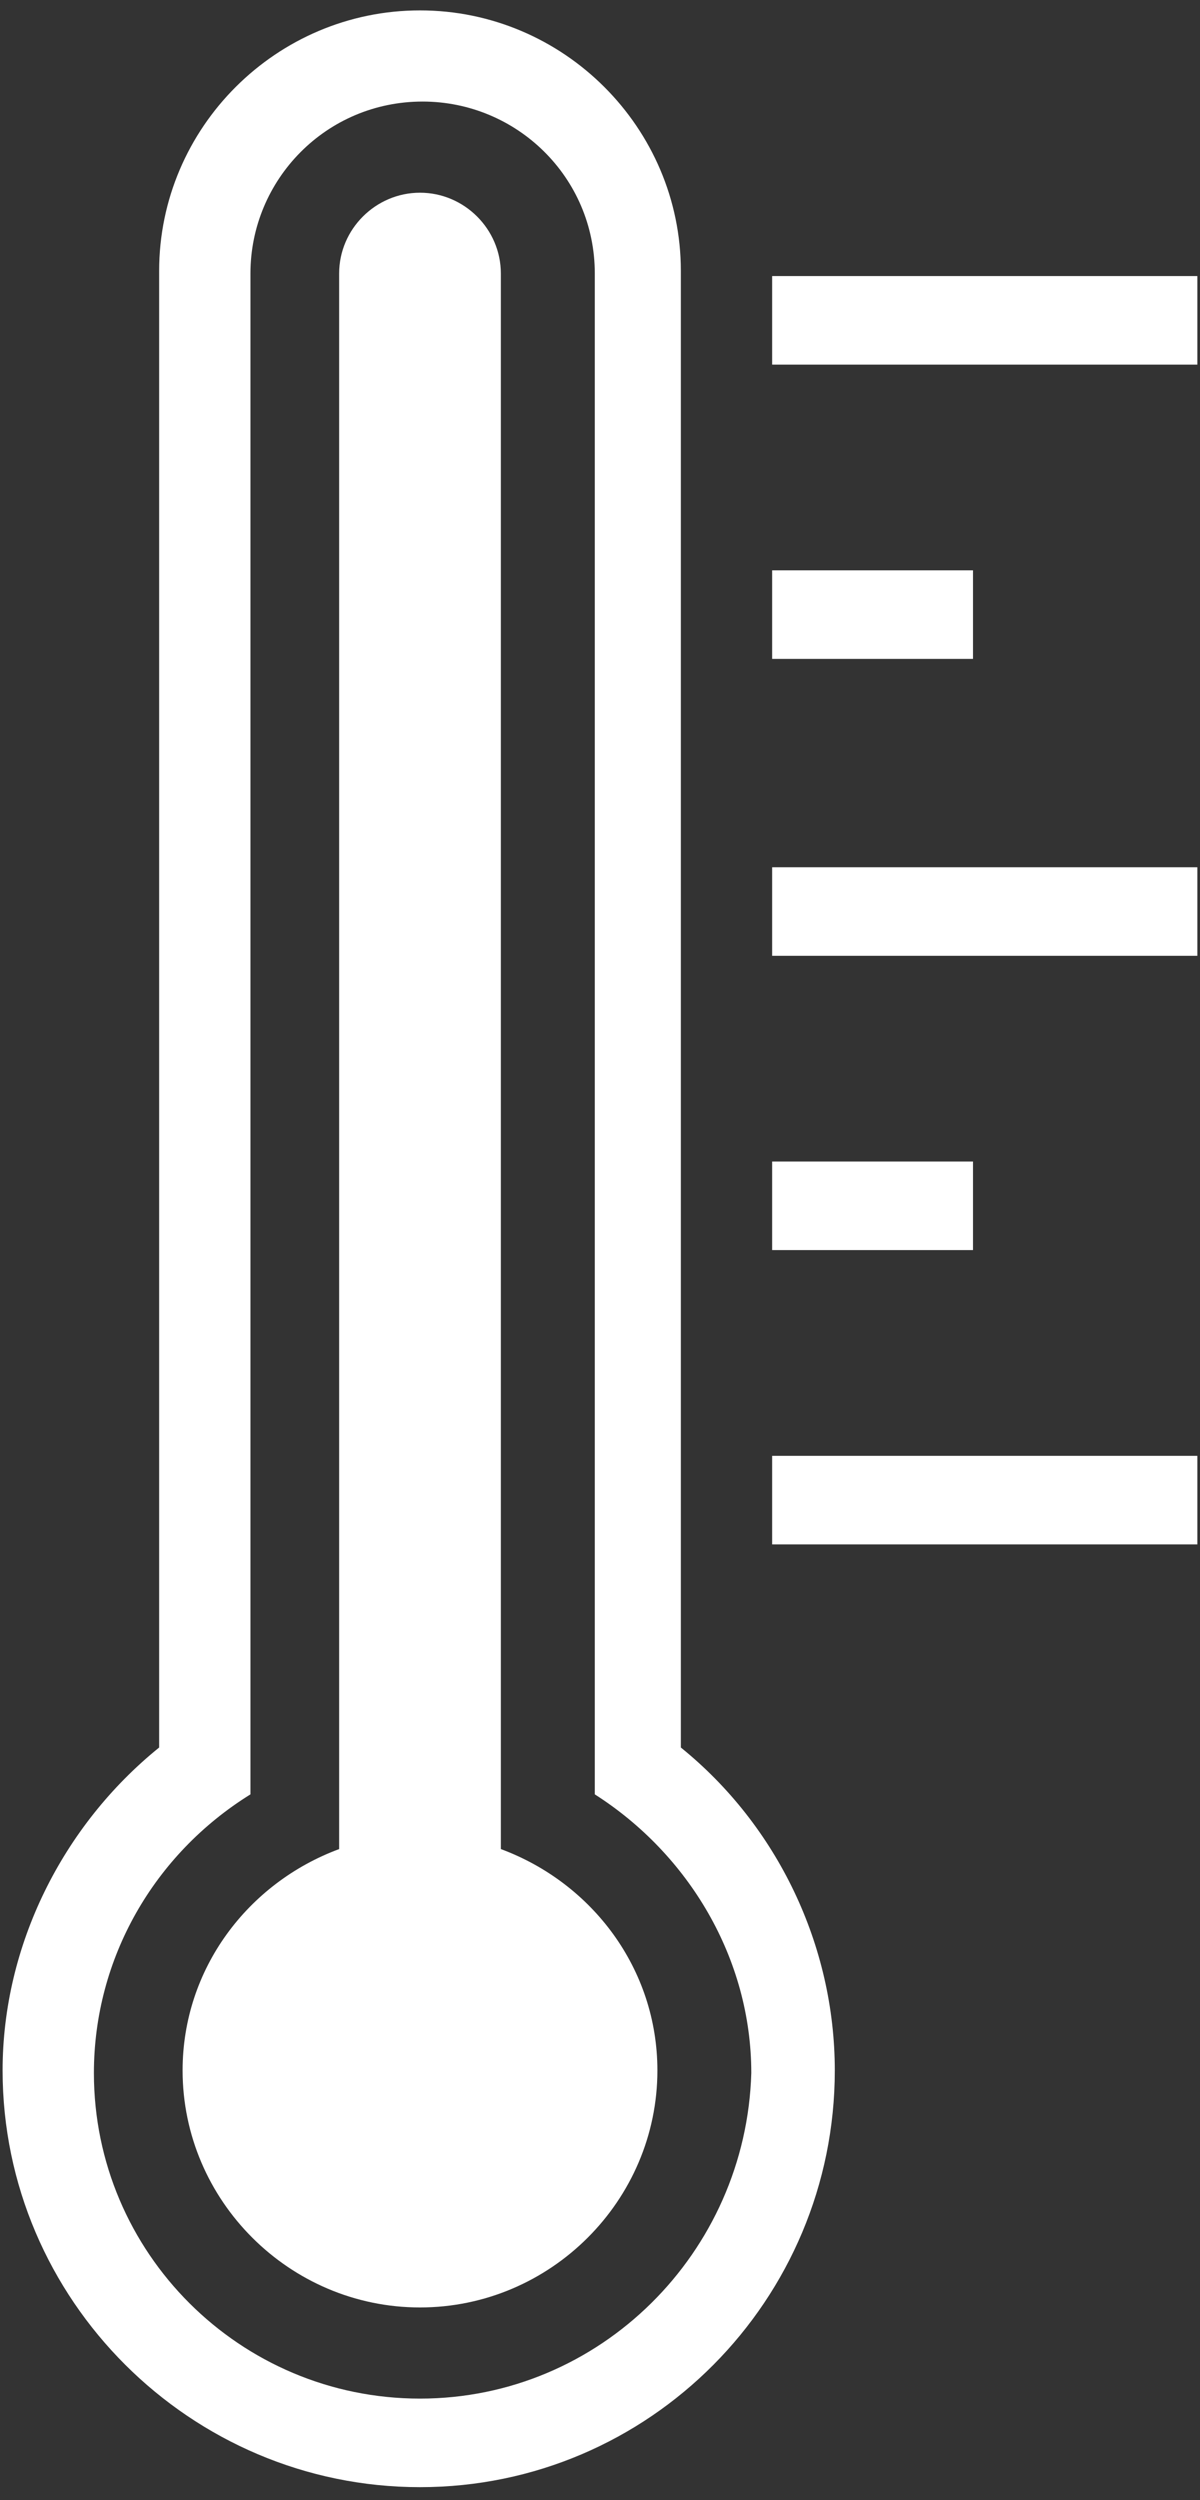
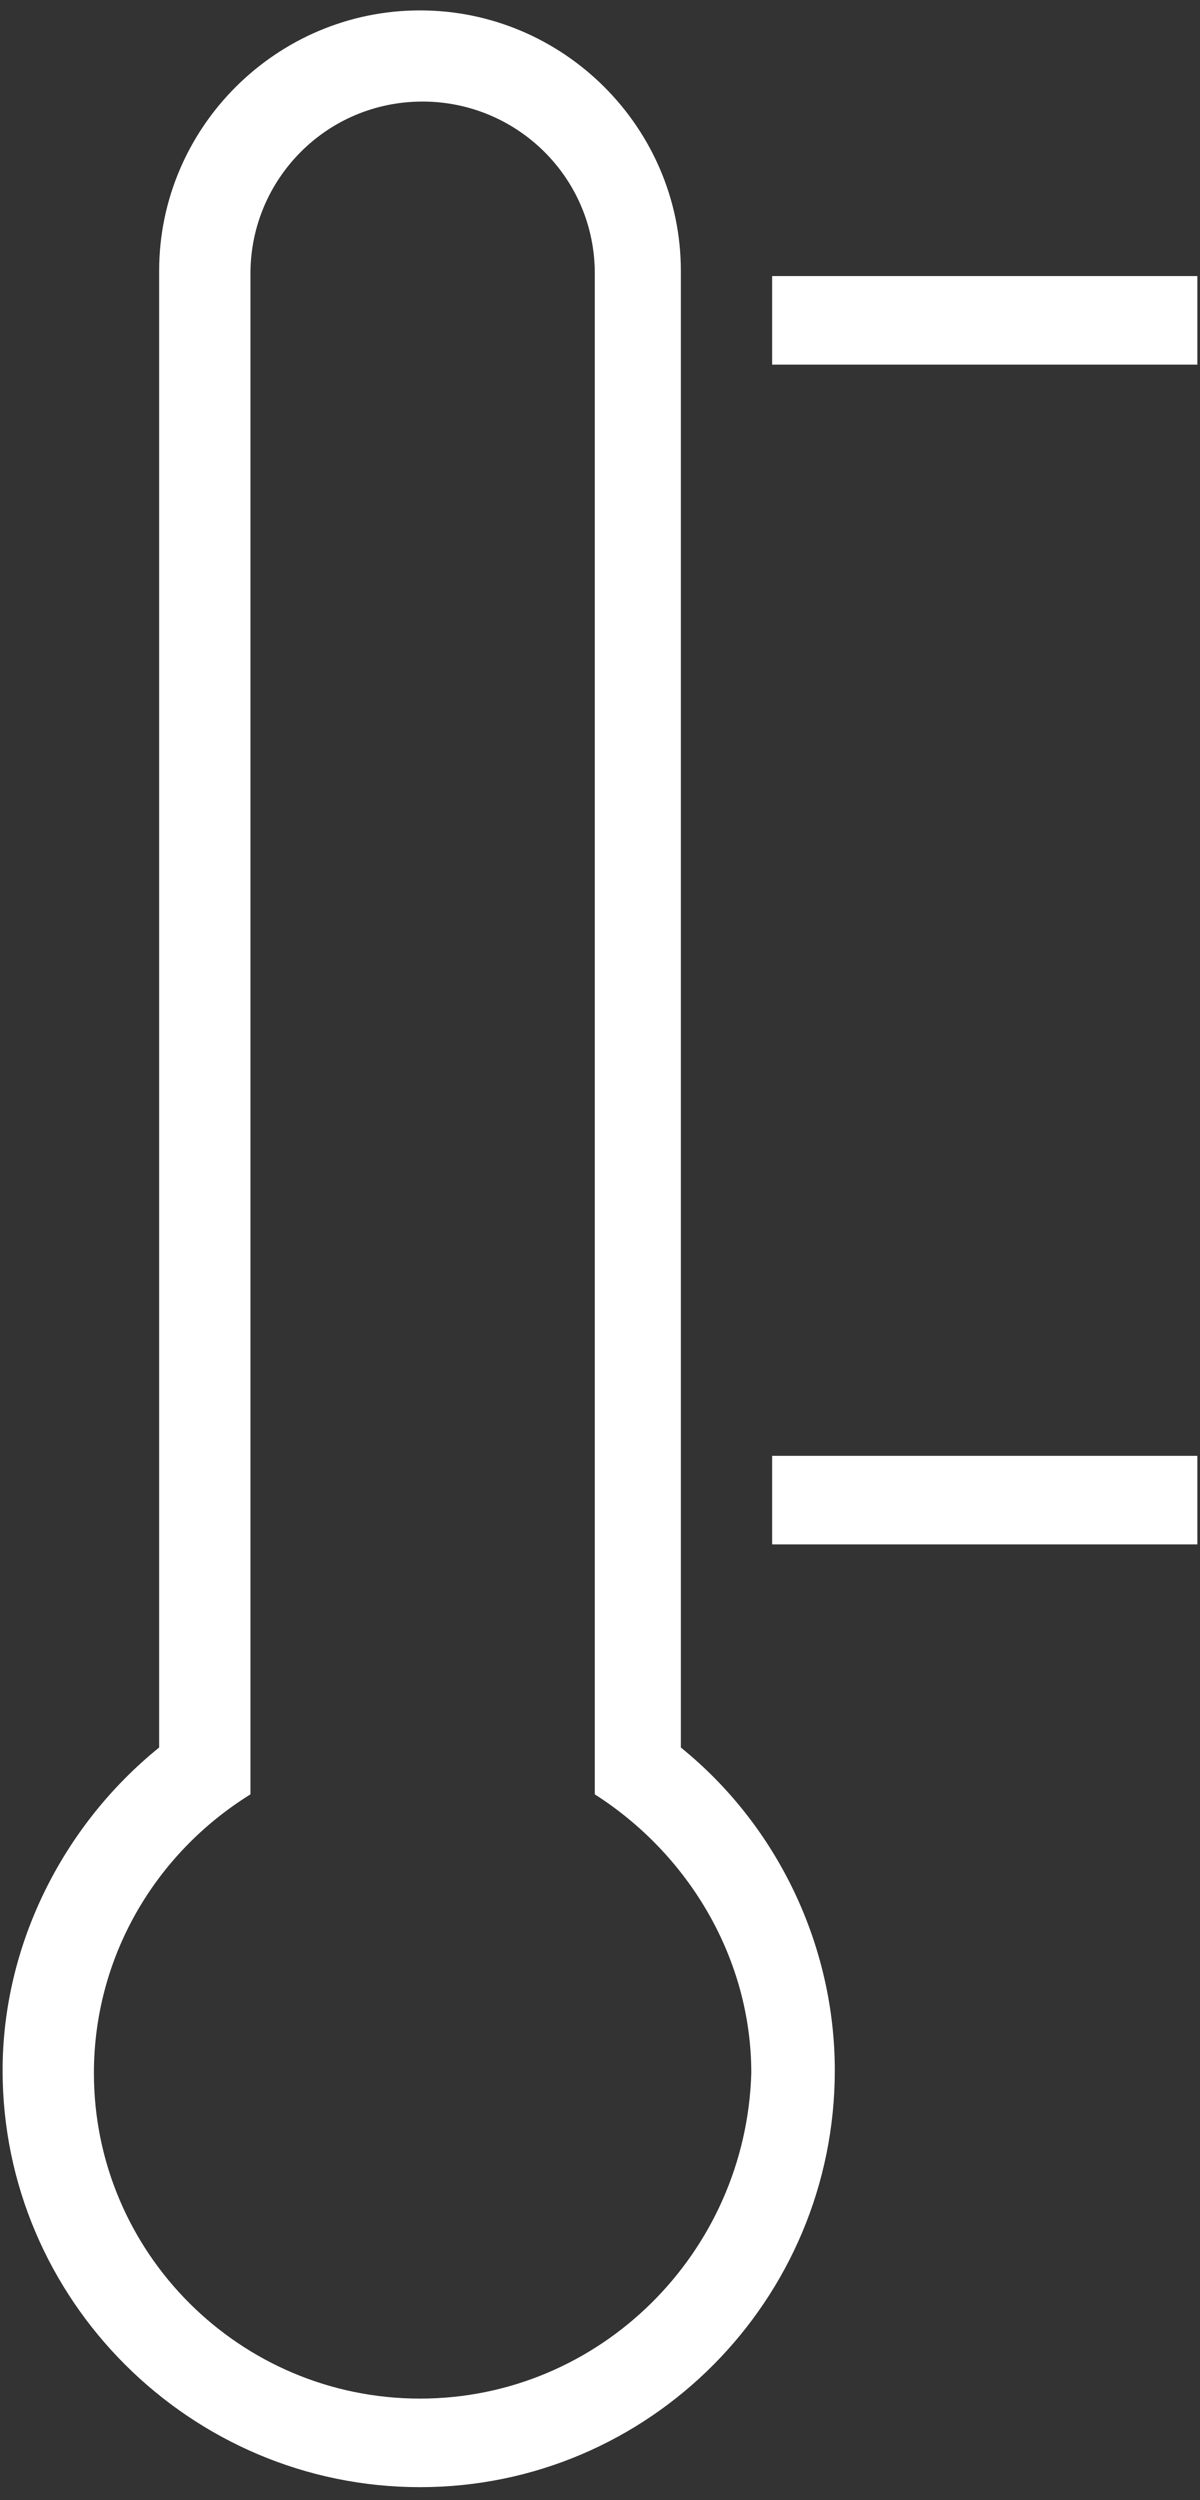
<svg xmlns="http://www.w3.org/2000/svg" width="24px" height="50px" viewBox="0 0 24 50" version="1.1">
  <rect x="0" y="0" width="24" height="50" fill="#333333" stroke="none" />
  <title>noun_980873_cc</title>
  <desc>Created with Sketch.</desc>
  <defs />
  <g id="Page-1" stroke="none" stroke-width="1" fill="none" fill-rule="evenodd">
    <g id="Dashboard-Copy-8" transform="translate(-41, -117)" fill="#FFFFFF">
      <g id="noun_980873_cc" transform="translate(41, 117)">
        <g id="Group">
          <g>
            <path d="M13.617,34.948 L13.617,5.417 C13.617,2.552 11.27,0.208 8.4,0.208 C5.53,0.208 3.183,2.552 3.183,5.417 L3.183,34.948 C1.252,36.51 0.052,38.906 0.052,41.406 C0.052,45.99 3.809,49.74 8.4,49.74 C12.991,49.74 16.696,45.99 16.696,41.406 C16.696,38.906 15.548,36.51 13.617,34.948 Z M8.4,47.969 C4.8,47.969 1.878,45.052 1.878,41.458 C1.878,39.167 3.078,37.083 5.009,35.885 L5.009,5.469 C5.009,3.594 6.522,2.031 8.452,2.031 C10.33,2.031 11.896,3.542 11.896,5.469 L11.896,35.885 C13.774,37.083 15.026,39.167 15.026,41.458 C14.922,45.052 12,47.969 8.4,47.969 Z" id="Shape" />
-             <path d="M10.017,36.979 L10.017,5.469 C10.017,4.583 9.287,3.854 8.4,3.854 C7.513,3.854 6.783,4.583 6.783,5.469 L6.783,36.979 C4.957,37.656 3.652,39.375 3.652,41.406 C3.652,44.01 5.791,46.146 8.4,46.146 C11.009,46.146 13.148,44.01 13.148,41.406 C13.148,39.375 11.843,37.656 10.017,36.979 Z" id="Shape" />
            <rect id="Rectangle-path" x="15.443" y="5.521" width="8.504" height="1.771" />
-             <rect id="Rectangle-path" x="15.443" y="11.406" width="4.017" height="1.771" />
-             <rect id="Rectangle-path" x="15.443" y="17.344" width="8.504" height="1.771" />
-             <rect id="Rectangle-path" x="15.443" y="23.229" width="4.017" height="1.771" />
            <rect id="Rectangle-path" x="15.443" y="29.115" width="8.504" height="1.771" />
          </g>
        </g>
      </g>
    </g>
  </g>
</svg>